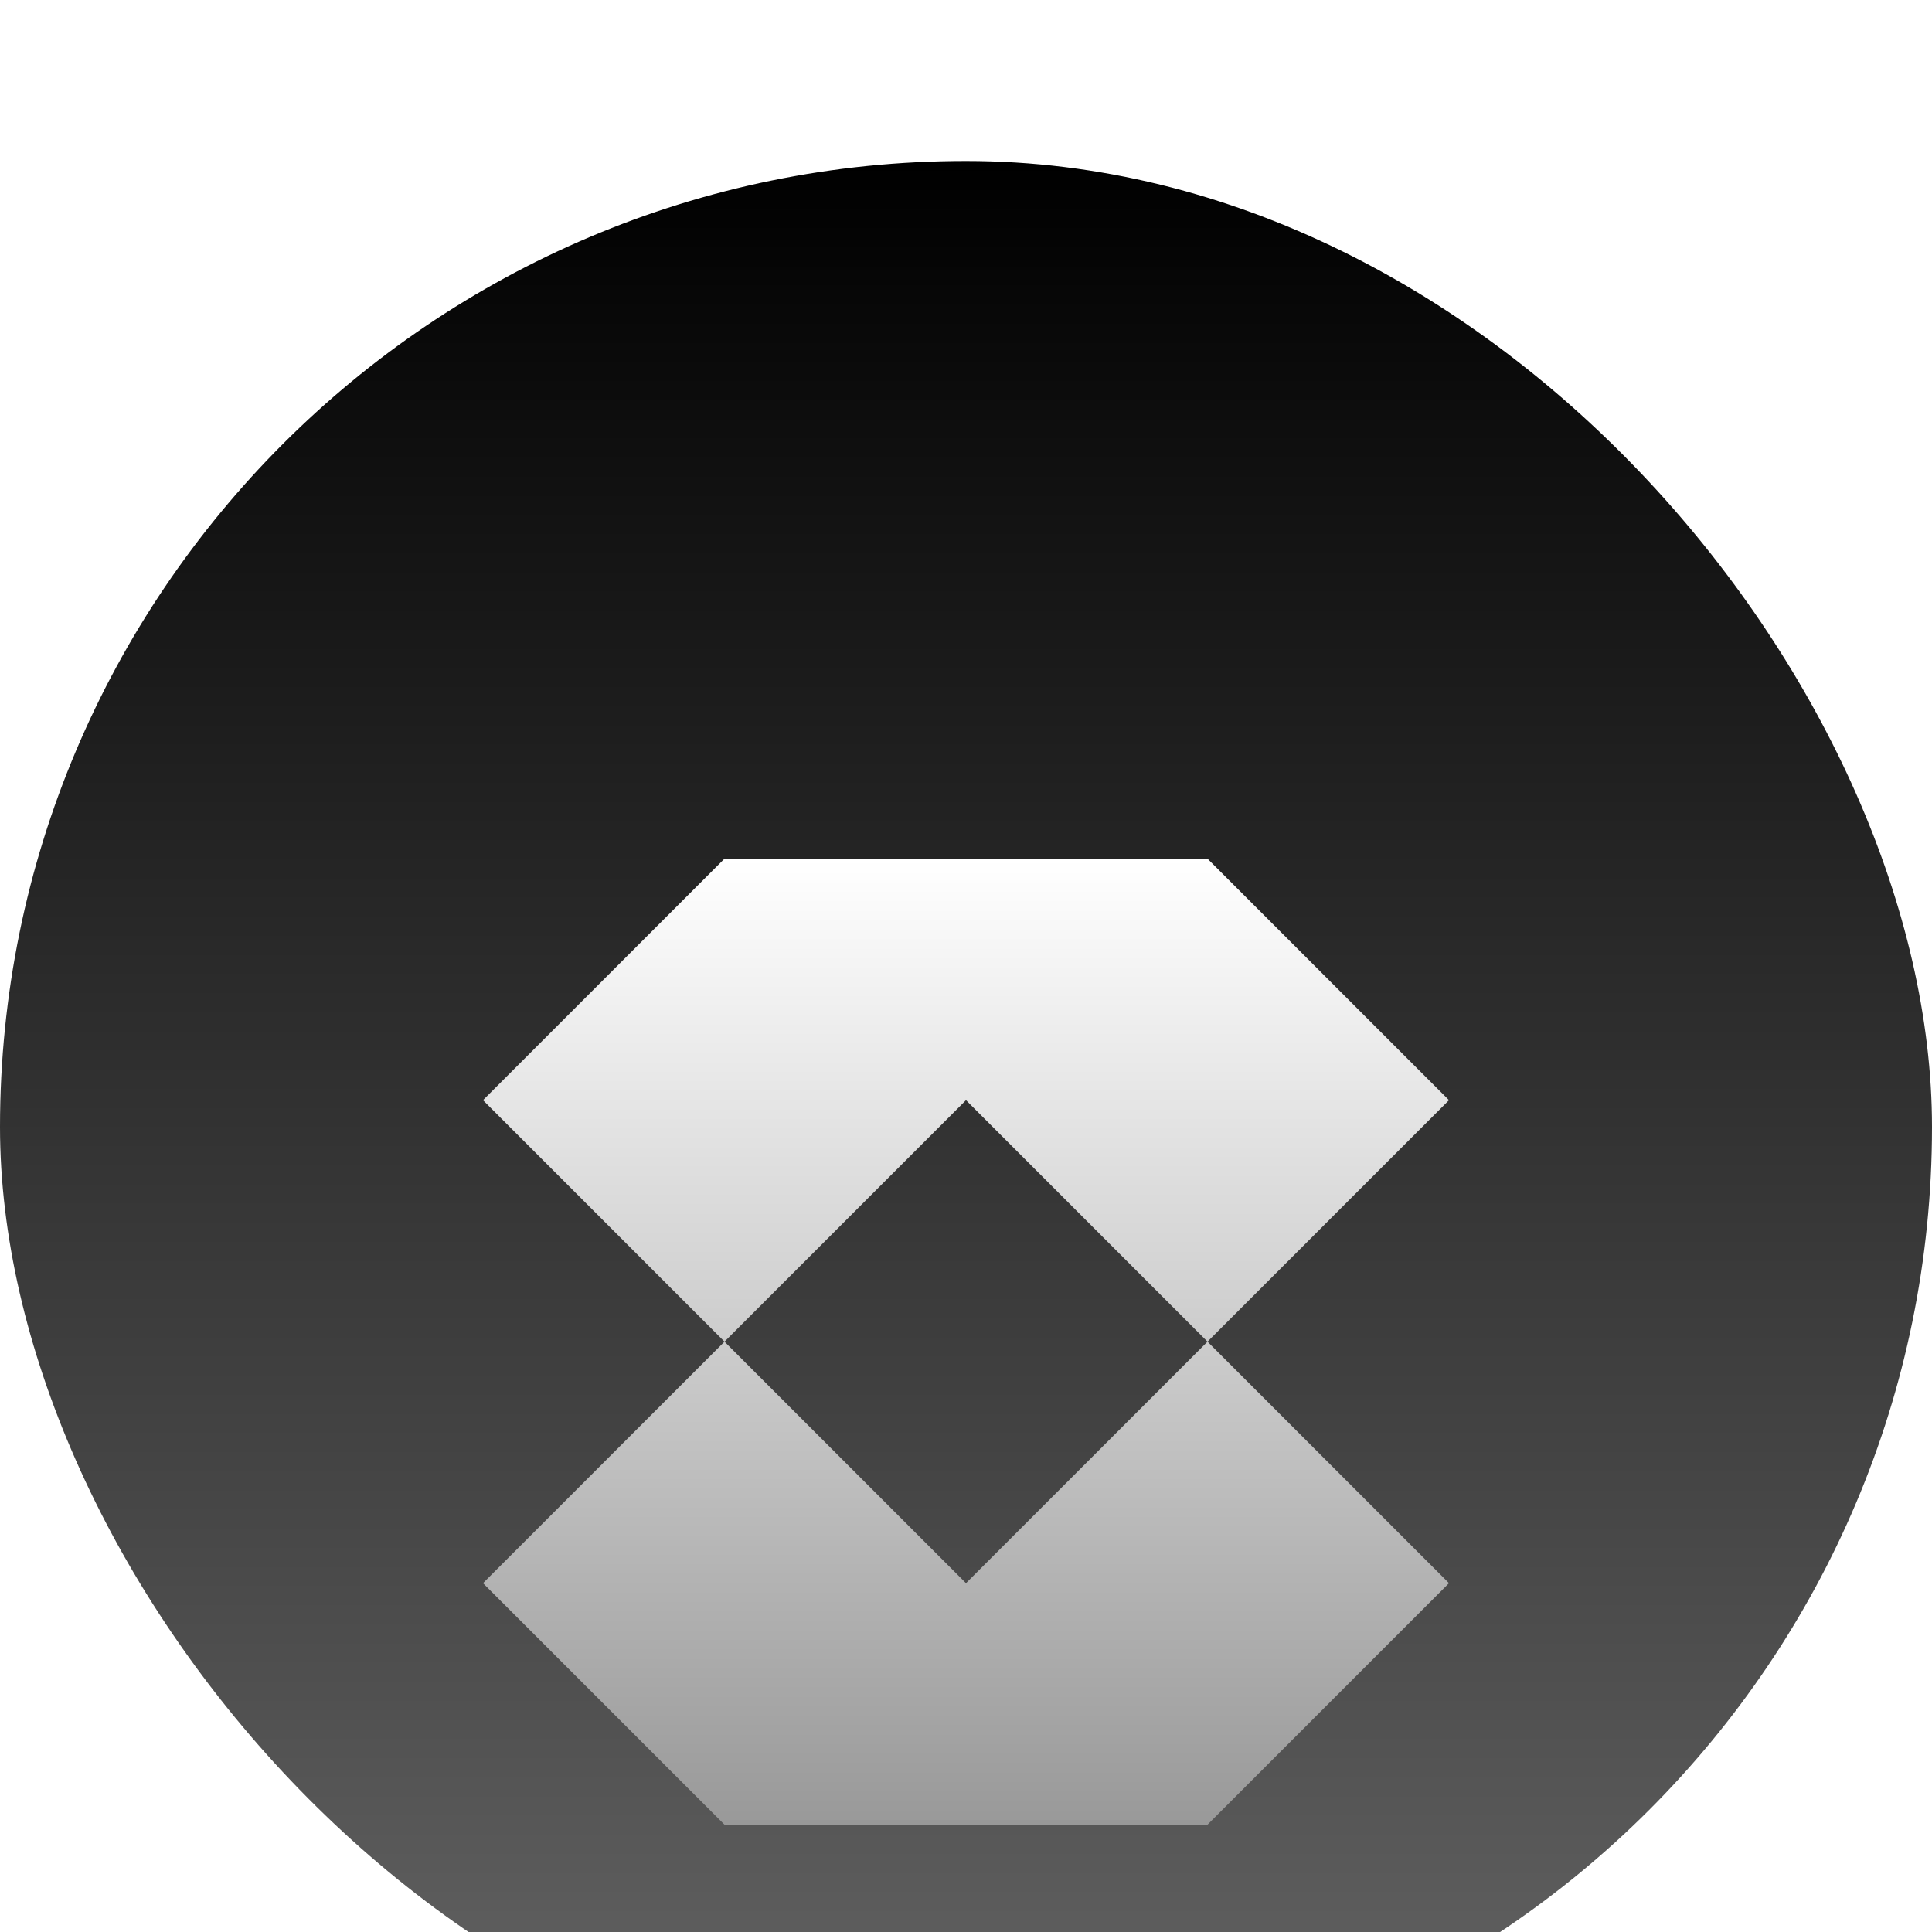
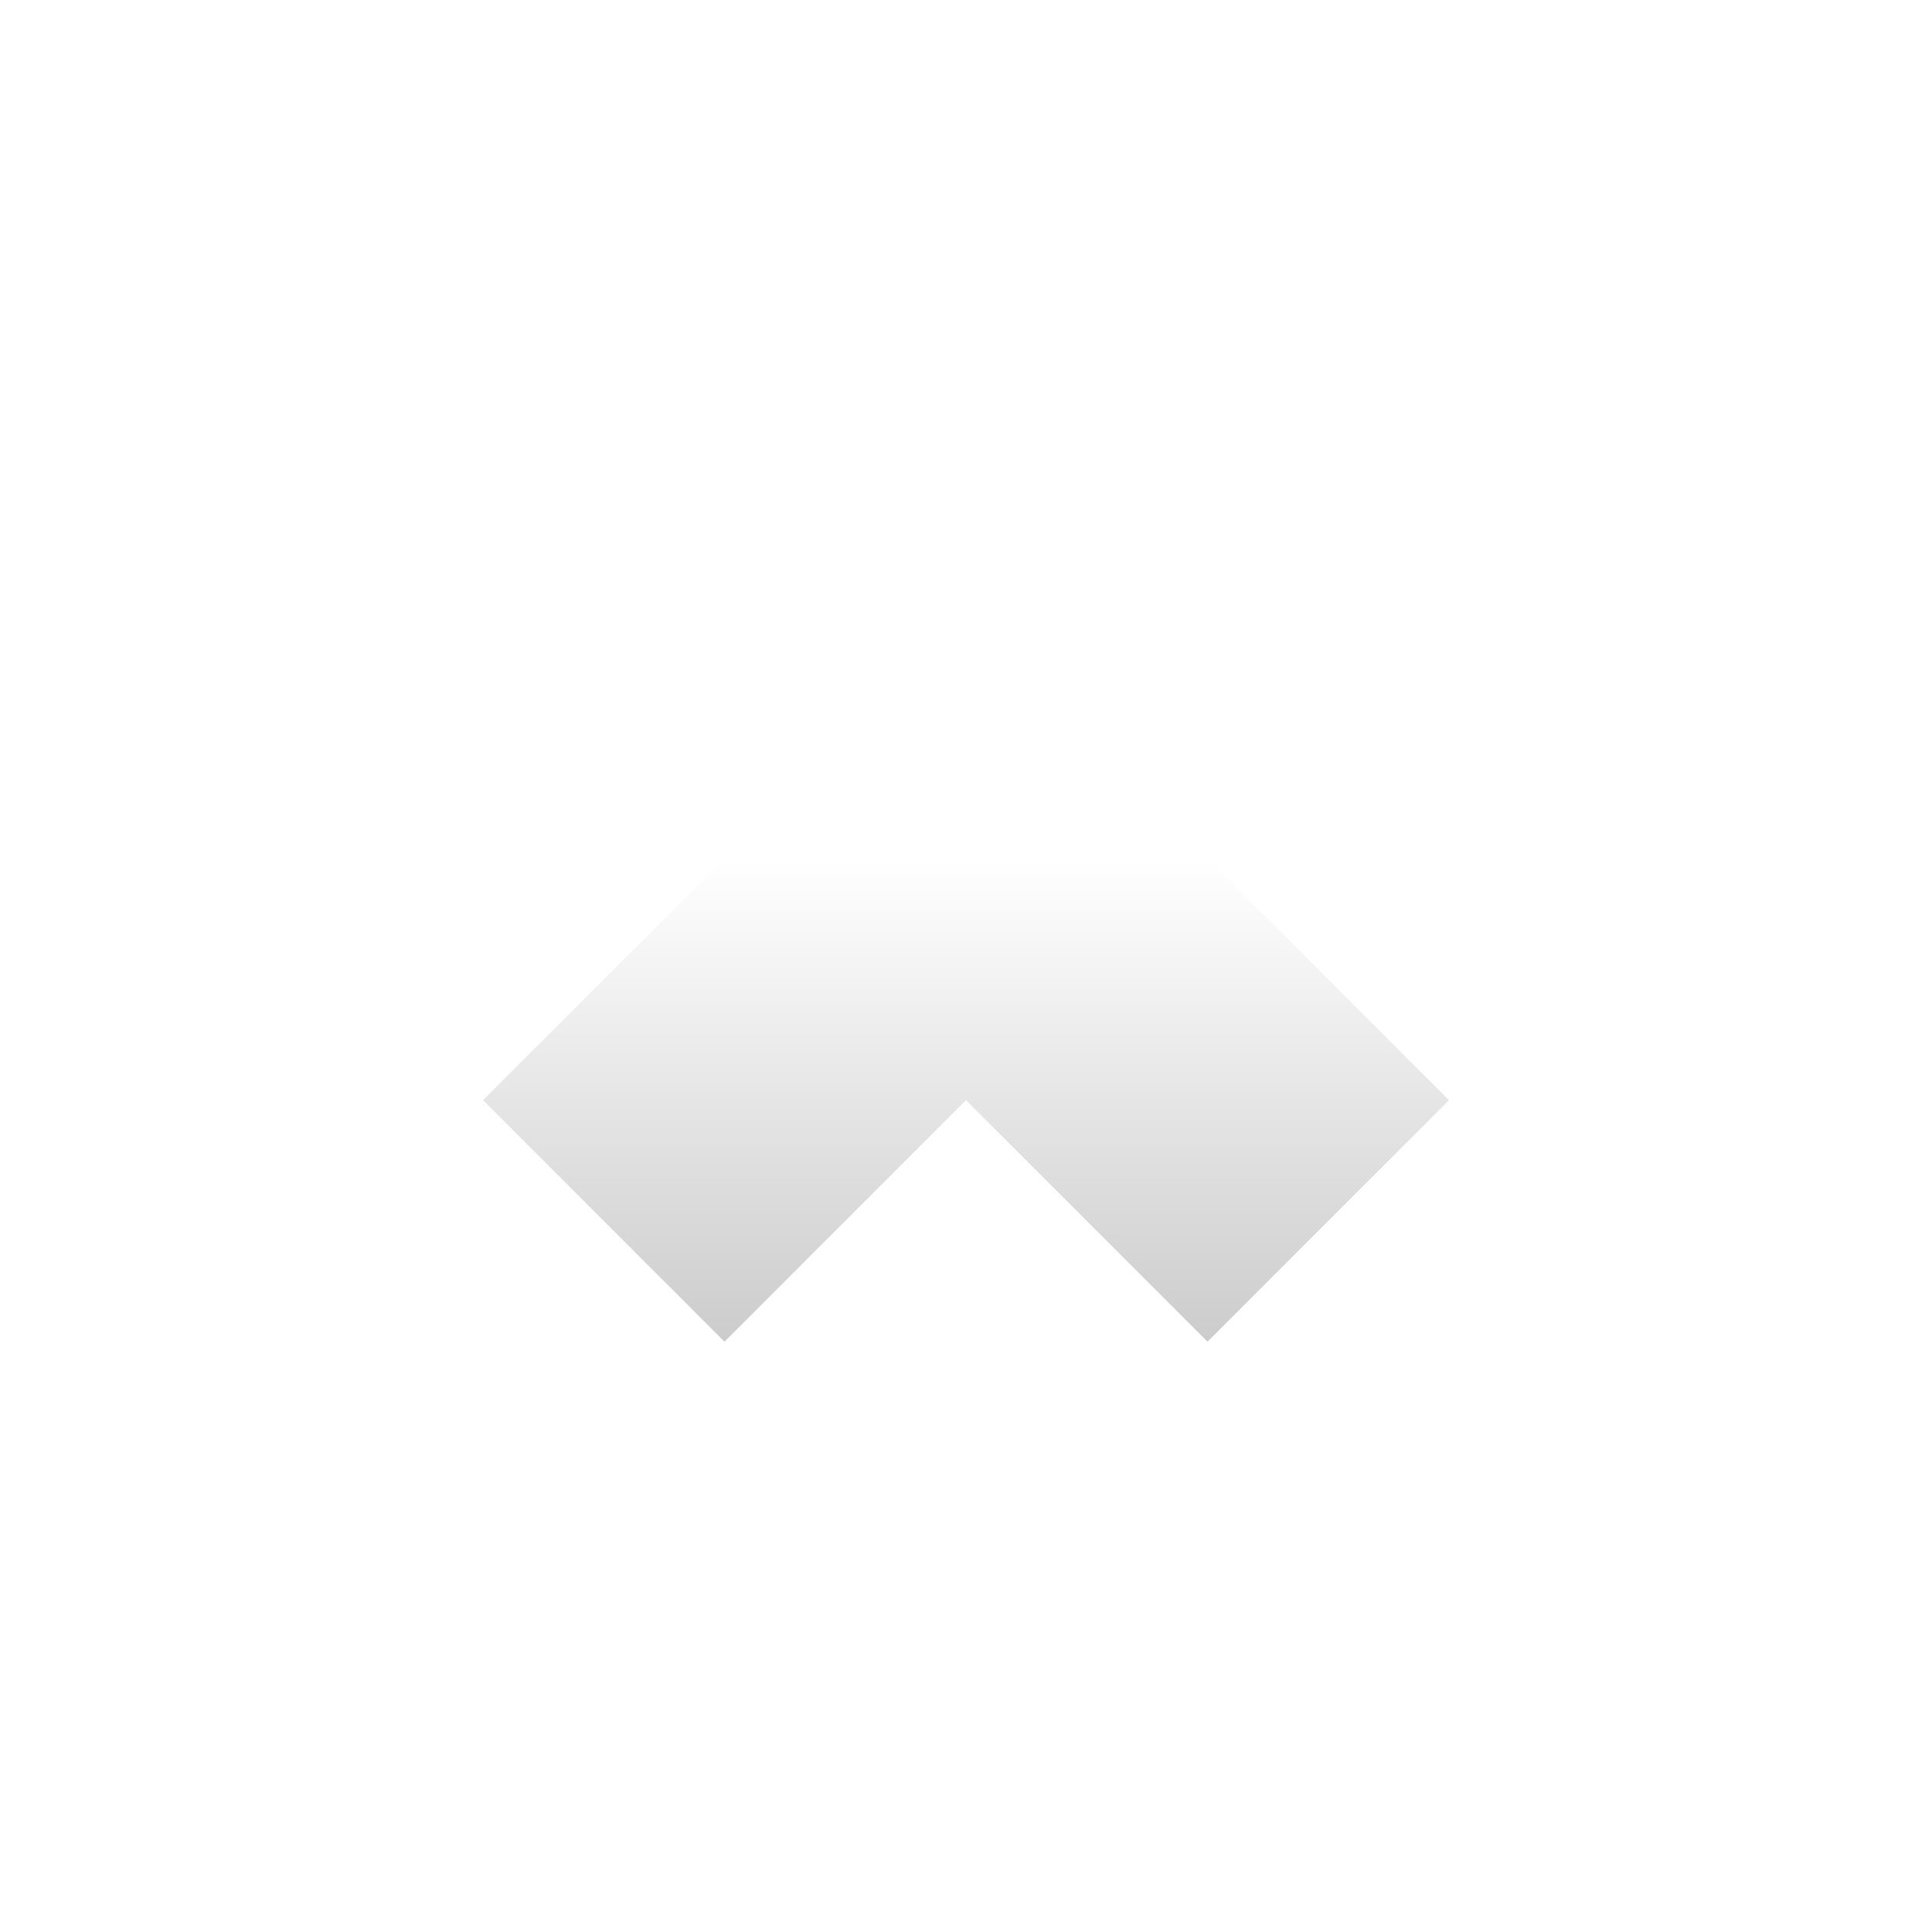
<svg xmlns="http://www.w3.org/2000/svg" width="111" height="111" viewBox="0 0 111 111" fill="none">
  <g filter="url(#filter0_i_4246_6879)">
-     <rect width="111" height="111" rx="55.5" fill="url(#paint0_linear_4246_6879)" />
    <g filter="url(#filter1_d_4246_6879)">
      <path d="M83.25 41.625L69.375 55.5L55.5 41.625L41.625 55.5L27.75 41.625L41.625 27.75H69.375L83.25 41.625Z" fill="url(#paint1_linear_4246_6879)" />
-       <path d="M41.625 55.5L55.5 69.375L69.375 55.5L83.25 69.375L69.375 83.25H41.625L27.75 69.375L41.625 55.5Z" fill="url(#paint2_linear_4246_6879)" />
    </g>
  </g>
  <defs>
    <filter id="filter0_i_4246_6879" x="0" y="0" width="111" height="120.25" filterUnits="userSpaceOnUse" color-interpolation-filters="sRGB">
      <feFlood flood-opacity="0" result="BackgroundImageFix" />
      <feBlend mode="normal" in="SourceGraphic" in2="BackgroundImageFix" result="shape" />
      <feColorMatrix in="SourceAlpha" type="matrix" values="0 0 0 0 0 0 0 0 0 0 0 0 0 0 0 0 0 0 127 0" result="hardAlpha" />
      <feOffset dy="9.25" />
      <feGaussianBlur stdDeviation="6.167" />
      <feComposite in2="hardAlpha" operator="arithmetic" k2="-1" k3="1" />
      <feColorMatrix type="matrix" values="0 0 0 0 1 0 0 0 0 1 0 0 0 0 1 0 0 0 0.34 0" />
      <feBlend mode="normal" in2="shape" result="effect1_innerShadow_4246_6879" />
    </filter>
    <filter id="filter1_d_4246_6879" x="15.417" y="27.75" width="80.167" height="80.167" filterUnits="userSpaceOnUse" color-interpolation-filters="sRGB">
      <feFlood flood-opacity="0" result="BackgroundImageFix" />
      <feColorMatrix in="SourceAlpha" type="matrix" values="0 0 0 0 0 0 0 0 0 0 0 0 0 0 0 0 0 0 127 0" result="hardAlpha" />
      <feOffset dy="12.333" />
      <feGaussianBlur stdDeviation="6.167" />
      <feComposite in2="hardAlpha" operator="out" />
      <feColorMatrix type="matrix" values="0 0 0 0 0 0 0 0 0 0 0 0 0 0 0 0 0 0 0.25 0" />
      <feBlend mode="normal" in2="BackgroundImageFix" result="effect1_dropShadow_4246_6879" />
      <feBlend mode="normal" in="SourceGraphic" in2="effect1_dropShadow_4246_6879" result="shape" />
    </filter>
    <linearGradient id="paint0_linear_4246_6879" x1="55.5" y1="0" x2="55.5" y2="111" gradientUnits="userSpaceOnUse">
      <stop />
      <stop offset="1" stop-color="#656565" />
    </linearGradient>
    <linearGradient id="paint1_linear_4246_6879" x1="55.5" y1="27.75" x2="55.5" y2="83.25" gradientUnits="userSpaceOnUse">
      <stop stop-color="white" />
      <stop offset="1" stop-color="#999999" />
    </linearGradient>
    <linearGradient id="paint2_linear_4246_6879" x1="55.5" y1="27.75" x2="55.5" y2="83.25" gradientUnits="userSpaceOnUse">
      <stop stop-color="white" />
      <stop offset="1" stop-color="#999999" />
    </linearGradient>
  </defs>
</svg>